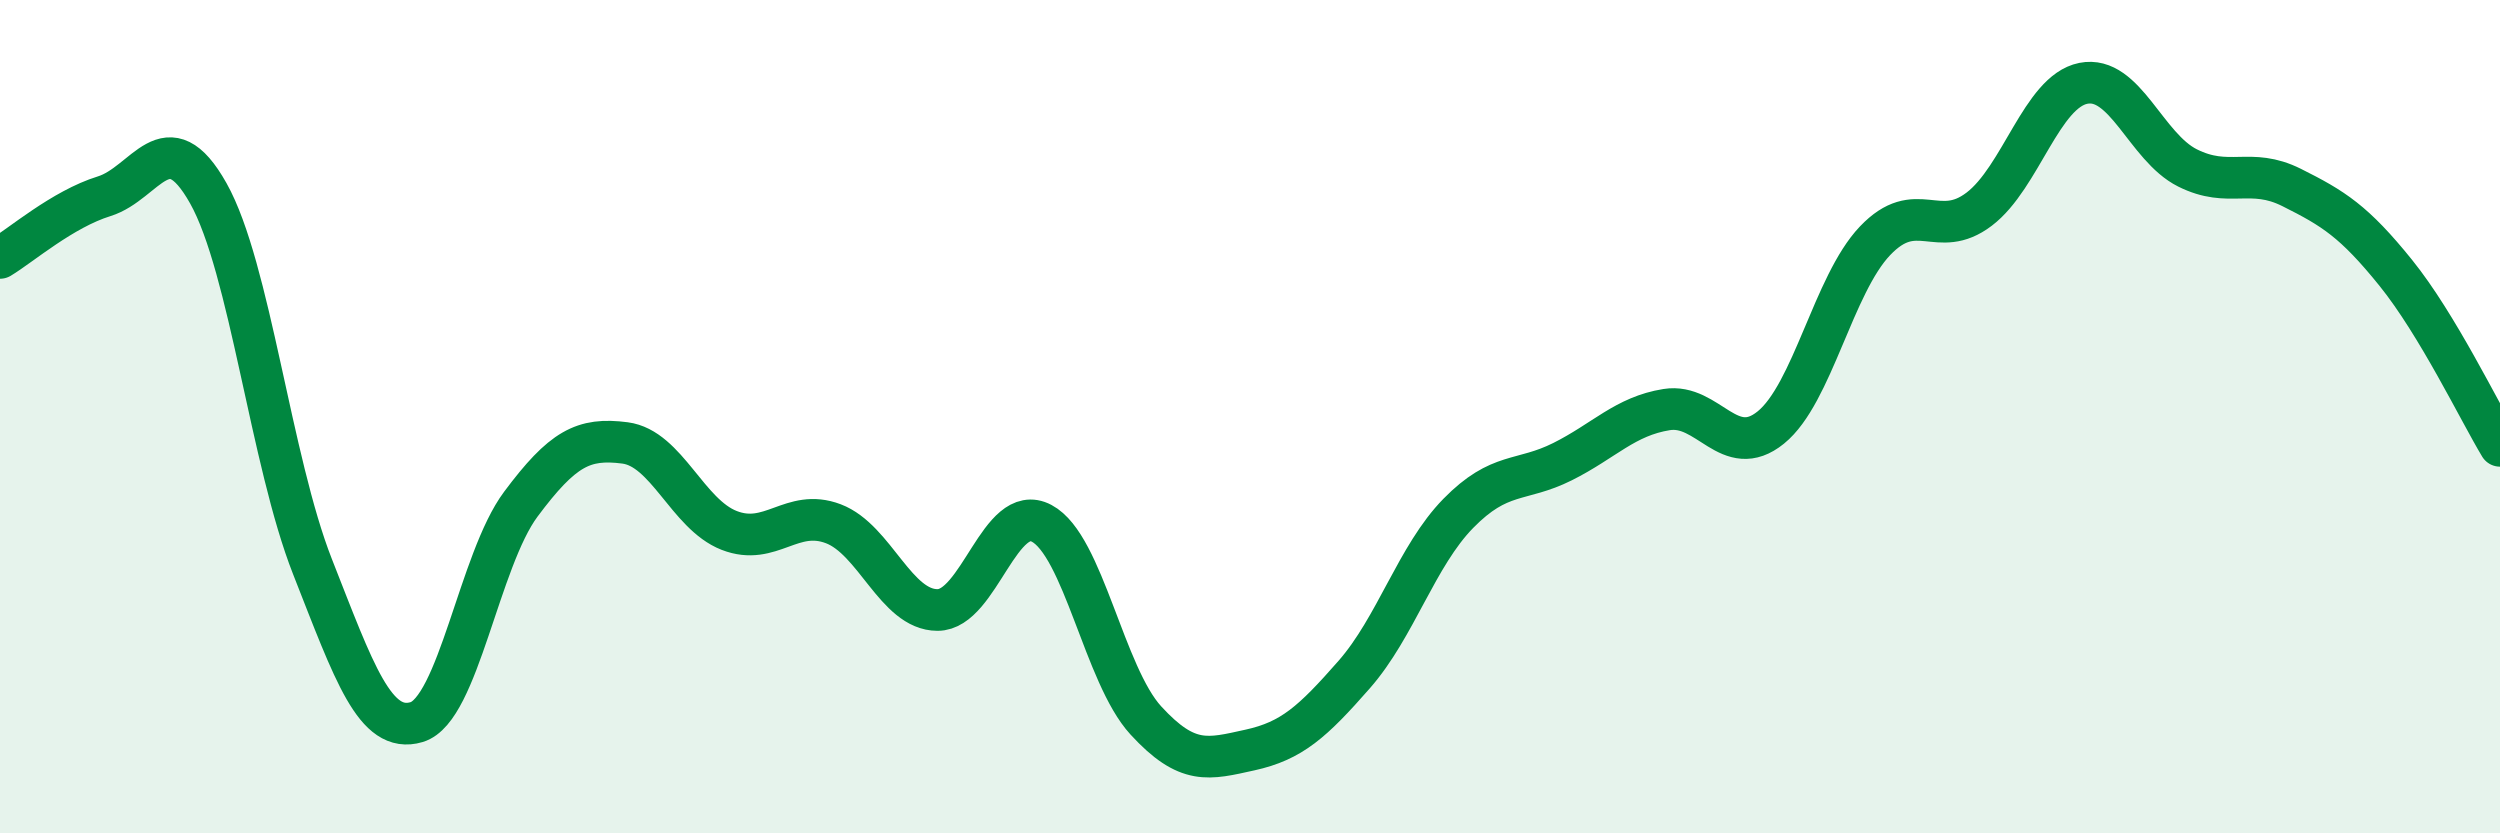
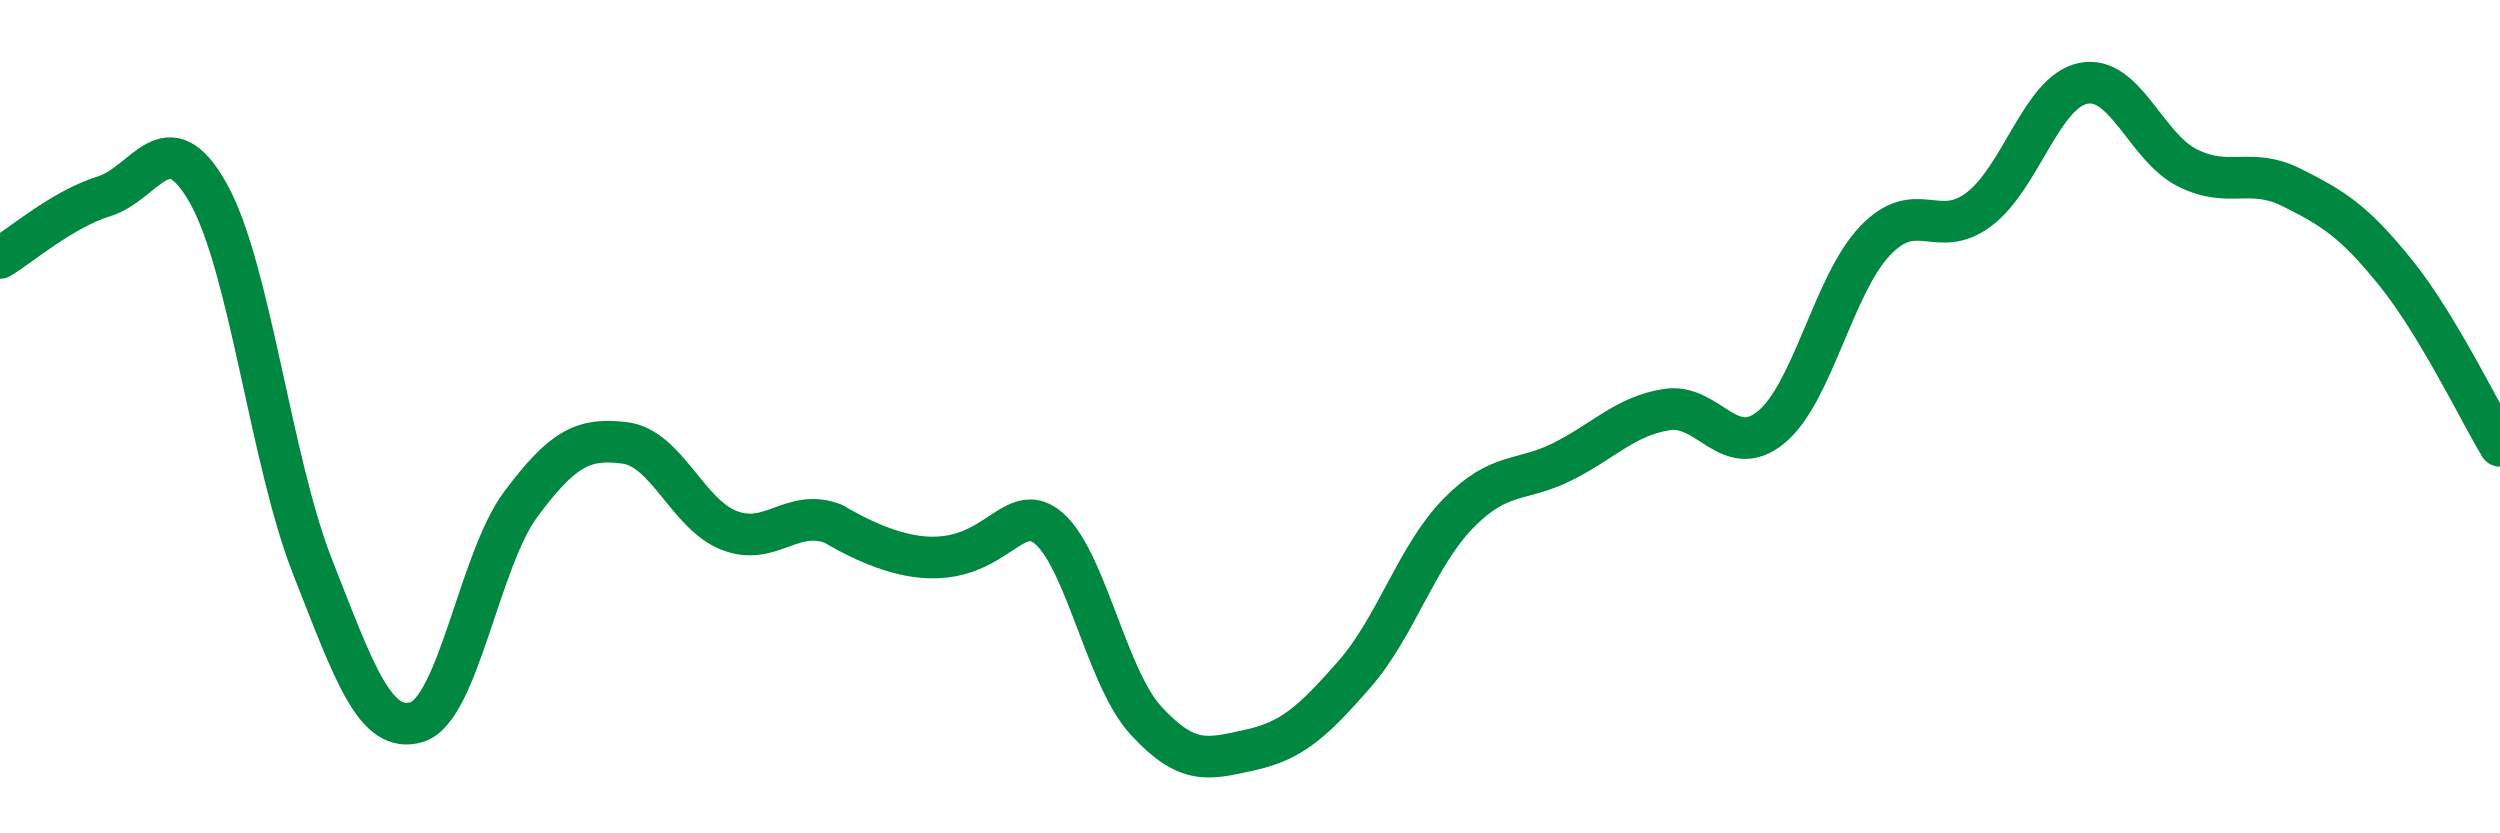
<svg xmlns="http://www.w3.org/2000/svg" width="60" height="20" viewBox="0 0 60 20">
-   <path d="M 0,6.19 C 0.5,5.89 1.5,5.02 2.5,4.71 C 3.5,4.4 4,2.86 5,4.64 C 6,6.42 6.5,11.06 7.5,13.6 C 8.5,16.14 9,17.63 10,17.33 C 11,17.03 11.5,13.44 12.5,12.1 C 13.5,10.76 14,10.5 15,10.63 C 16,10.76 16.5,12.34 17.5,12.73 C 18.5,13.12 19,12.19 20,12.57 C 21,12.95 21.5,14.64 22.5,14.64 C 23.5,14.64 24,12.03 25,12.56 C 26,13.09 26.5,16.2 27.5,17.29 C 28.5,18.38 29,18.22 30,18 C 31,17.78 31.5,17.33 32.5,16.19 C 33.5,15.05 34,13.34 35,12.32 C 36,11.3 36.5,11.58 37.5,11.08 C 38.5,10.58 39,9.99 40,9.83 C 41,9.67 41.5,11.07 42.5,10.26 C 43.5,9.45 44,6.83 45,5.78 C 46,4.73 46.5,5.78 47.5,5.02 C 48.5,4.26 49,2.2 50,2 C 51,1.8 51.5,3.53 52.5,4.03 C 53.5,4.53 54,4 55,4.5 C 56,5 56.5,5.31 57.5,6.55 C 58.5,7.79 59.5,9.87 60,10.7L60 20L0 20Z" fill="#008740" opacity="0.1" stroke-linecap="round" stroke-linejoin="round" />
-   <path d="M 0,6.19 C 0.5,5.89 1.5,5.02 2.5,4.71 C 3.5,4.4 4,2.86 5,4.64 C 6,6.42 6.5,11.06 7.5,13.6 C 8.5,16.14 9,17.63 10,17.33 C 11,17.03 11.5,13.44 12.5,12.1 C 13.5,10.76 14,10.5 15,10.63 C 16,10.76 16.5,12.34 17.5,12.73 C 18.5,13.12 19,12.19 20,12.57 C 21,12.95 21.5,14.64 22.5,14.64 C 23.5,14.64 24,12.03 25,12.56 C 26,13.09 26.5,16.2 27.5,17.29 C 28.5,18.38 29,18.22 30,18 C 31,17.78 31.5,17.33 32.5,16.19 C 33.5,15.05 34,13.34 35,12.32 C 36,11.3 36.5,11.58 37.5,11.08 C 38.5,10.58 39,9.99 40,9.83 C 41,9.67 41.5,11.07 42.5,10.26 C 43.5,9.45 44,6.83 45,5.78 C 46,4.73 46.5,5.78 47.5,5.02 C 48.5,4.26 49,2.2 50,2 C 51,1.8 51.5,3.53 52.5,4.03 C 53.5,4.53 54,4 55,4.5 C 56,5 56.5,5.31 57.5,6.55 C 58.5,7.79 59.5,9.87 60,10.7" stroke="#008740" stroke-width="1" fill="none" stroke-linecap="round" stroke-linejoin="round" />
+   <path d="M 0,6.19 C 0.5,5.89 1.5,5.02 2.5,4.71 C 3.5,4.4 4,2.86 5,4.64 C 6,6.42 6.5,11.06 7.5,13.6 C 8.5,16.14 9,17.63 10,17.33 C 11,17.03 11.5,13.44 12.5,12.1 C 13.5,10.76 14,10.5 15,10.63 C 16,10.76 16.5,12.34 17.5,12.73 C 18.5,13.12 19,12.19 20,12.57 C 23.5,14.64 24,12.03 25,12.56 C 26,13.09 26.5,16.2 27.5,17.29 C 28.5,18.38 29,18.22 30,18 C 31,17.78 31.5,17.33 32.5,16.19 C 33.5,15.05 34,13.34 35,12.32 C 36,11.3 36.5,11.58 37.5,11.08 C 38.5,10.58 39,9.99 40,9.83 C 41,9.67 41.5,11.07 42.5,10.26 C 43.5,9.45 44,6.83 45,5.78 C 46,4.73 46.5,5.78 47.5,5.02 C 48.5,4.26 49,2.2 50,2 C 51,1.8 51.5,3.53 52.5,4.03 C 53.5,4.53 54,4 55,4.5 C 56,5 56.5,5.31 57.5,6.55 C 58.5,7.79 59.5,9.87 60,10.7" stroke="#008740" stroke-width="1" fill="none" stroke-linecap="round" stroke-linejoin="round" />
</svg>